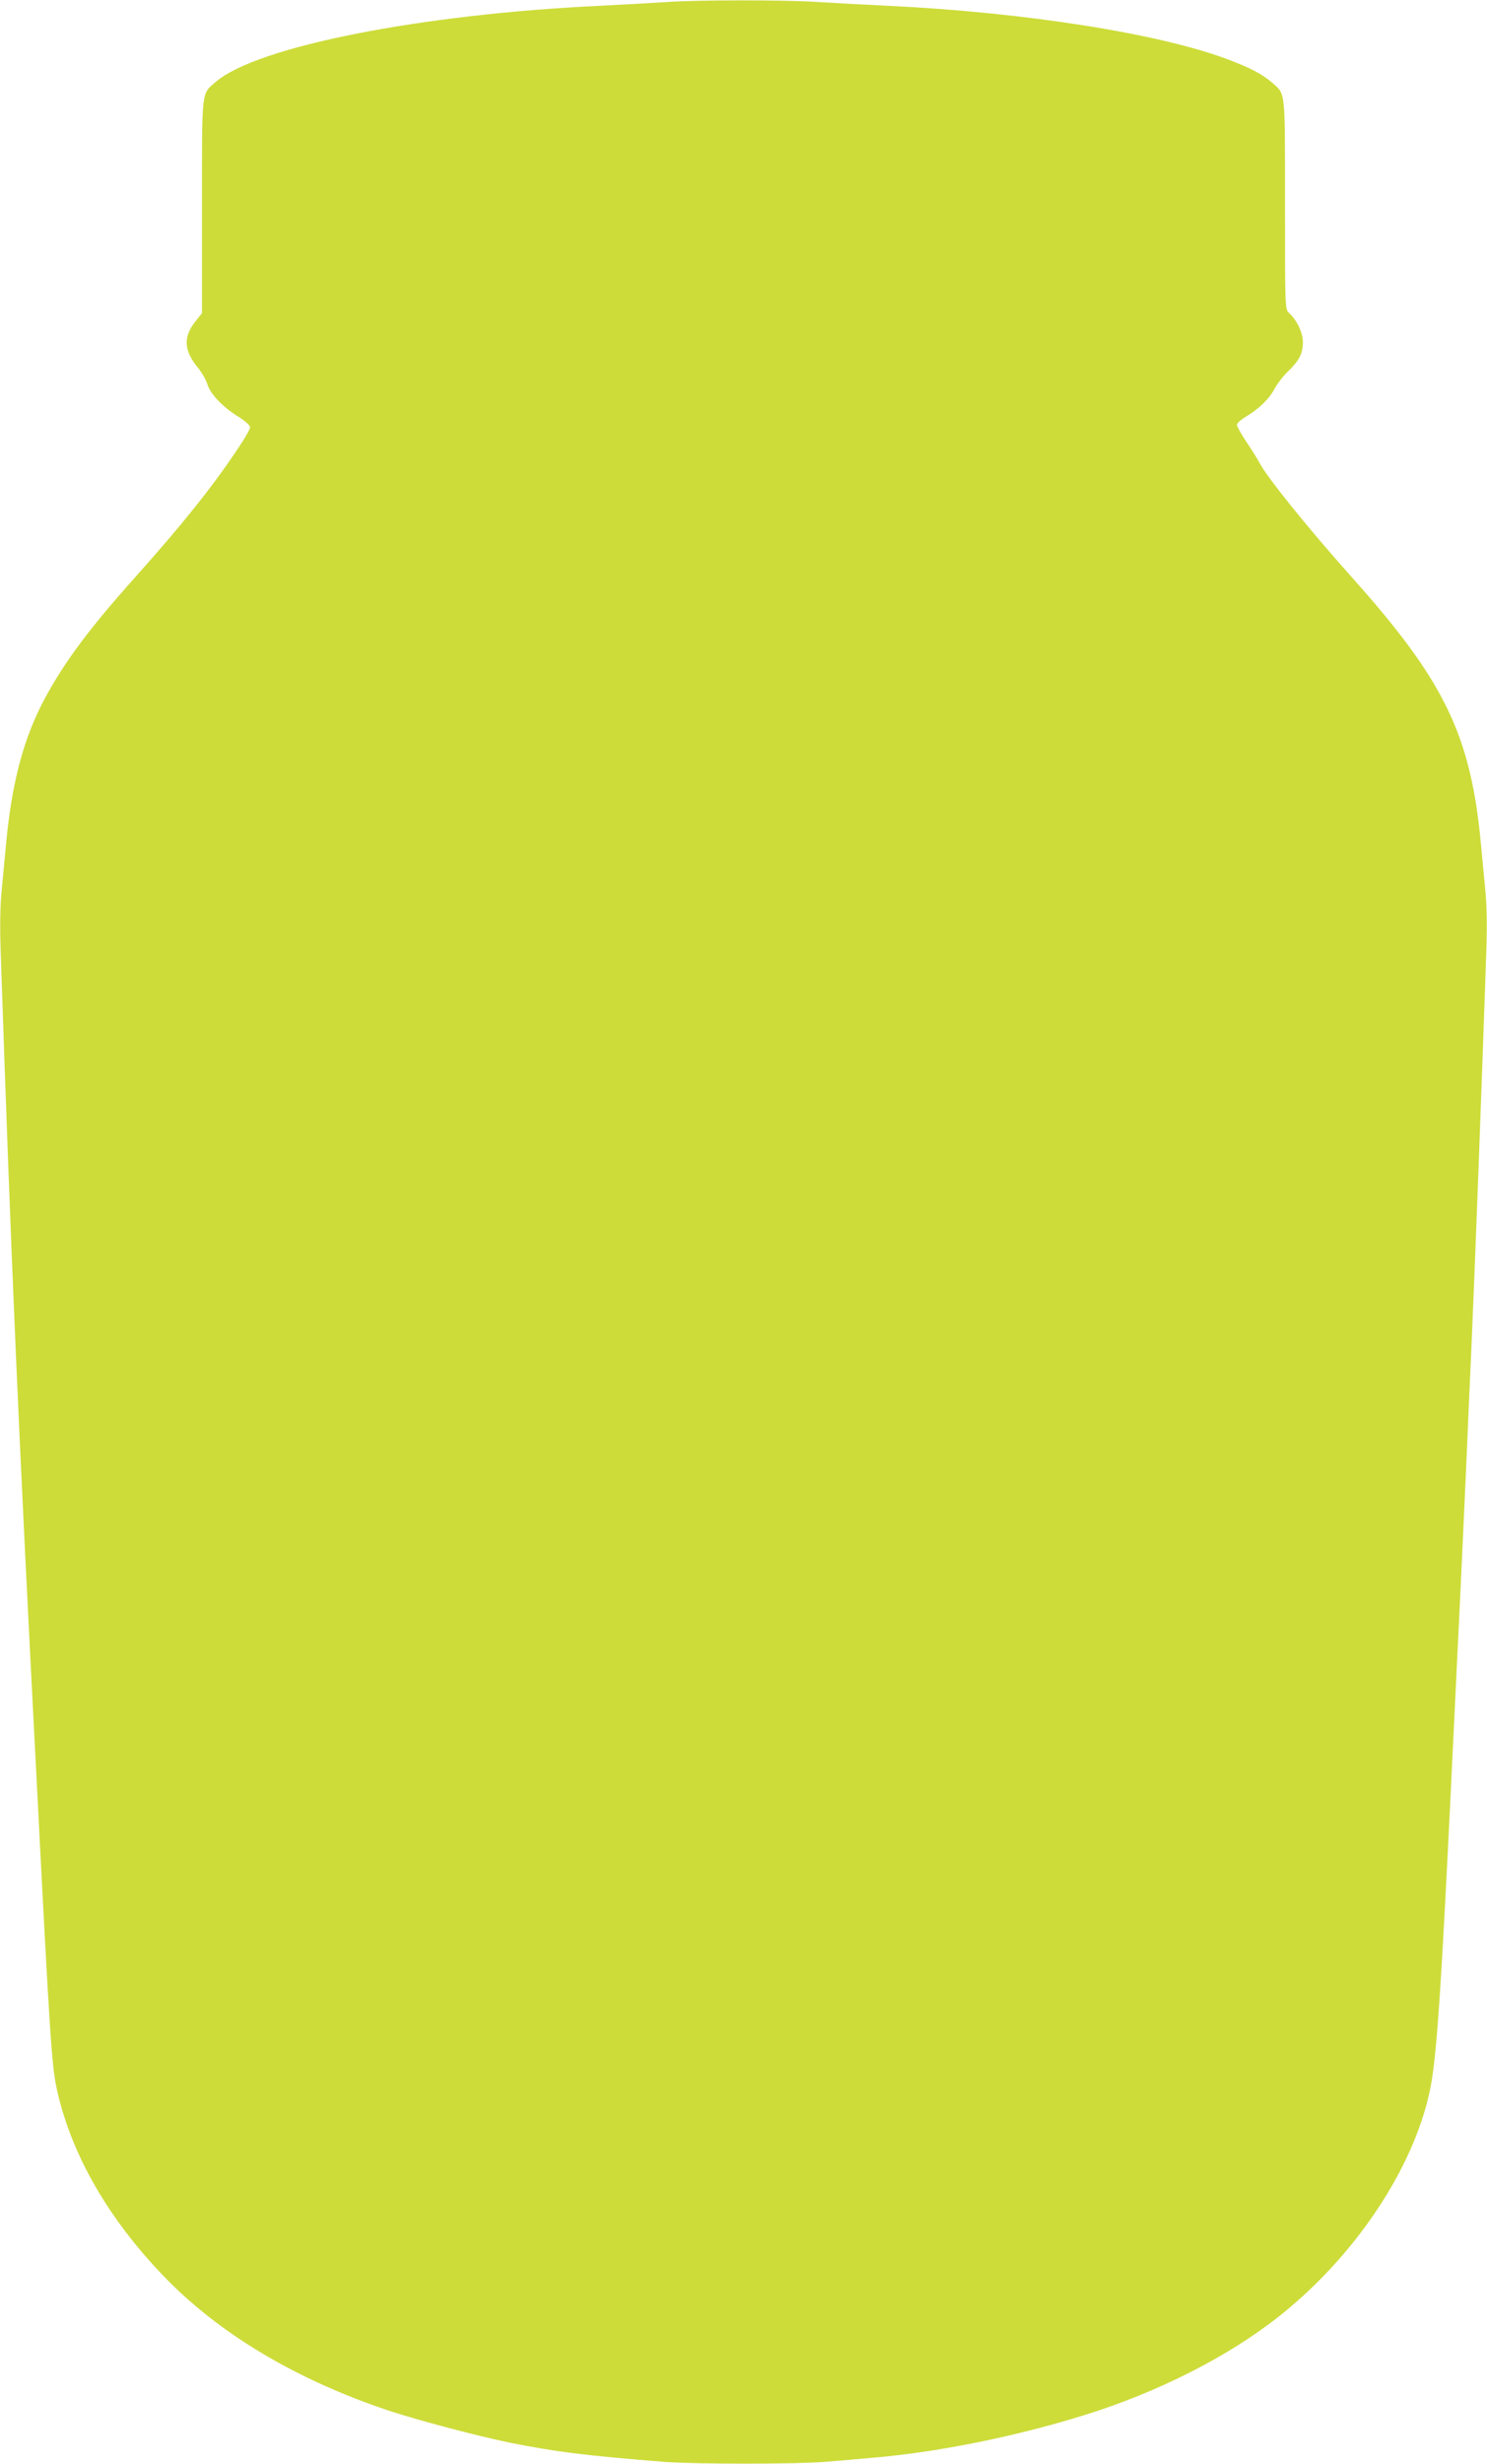
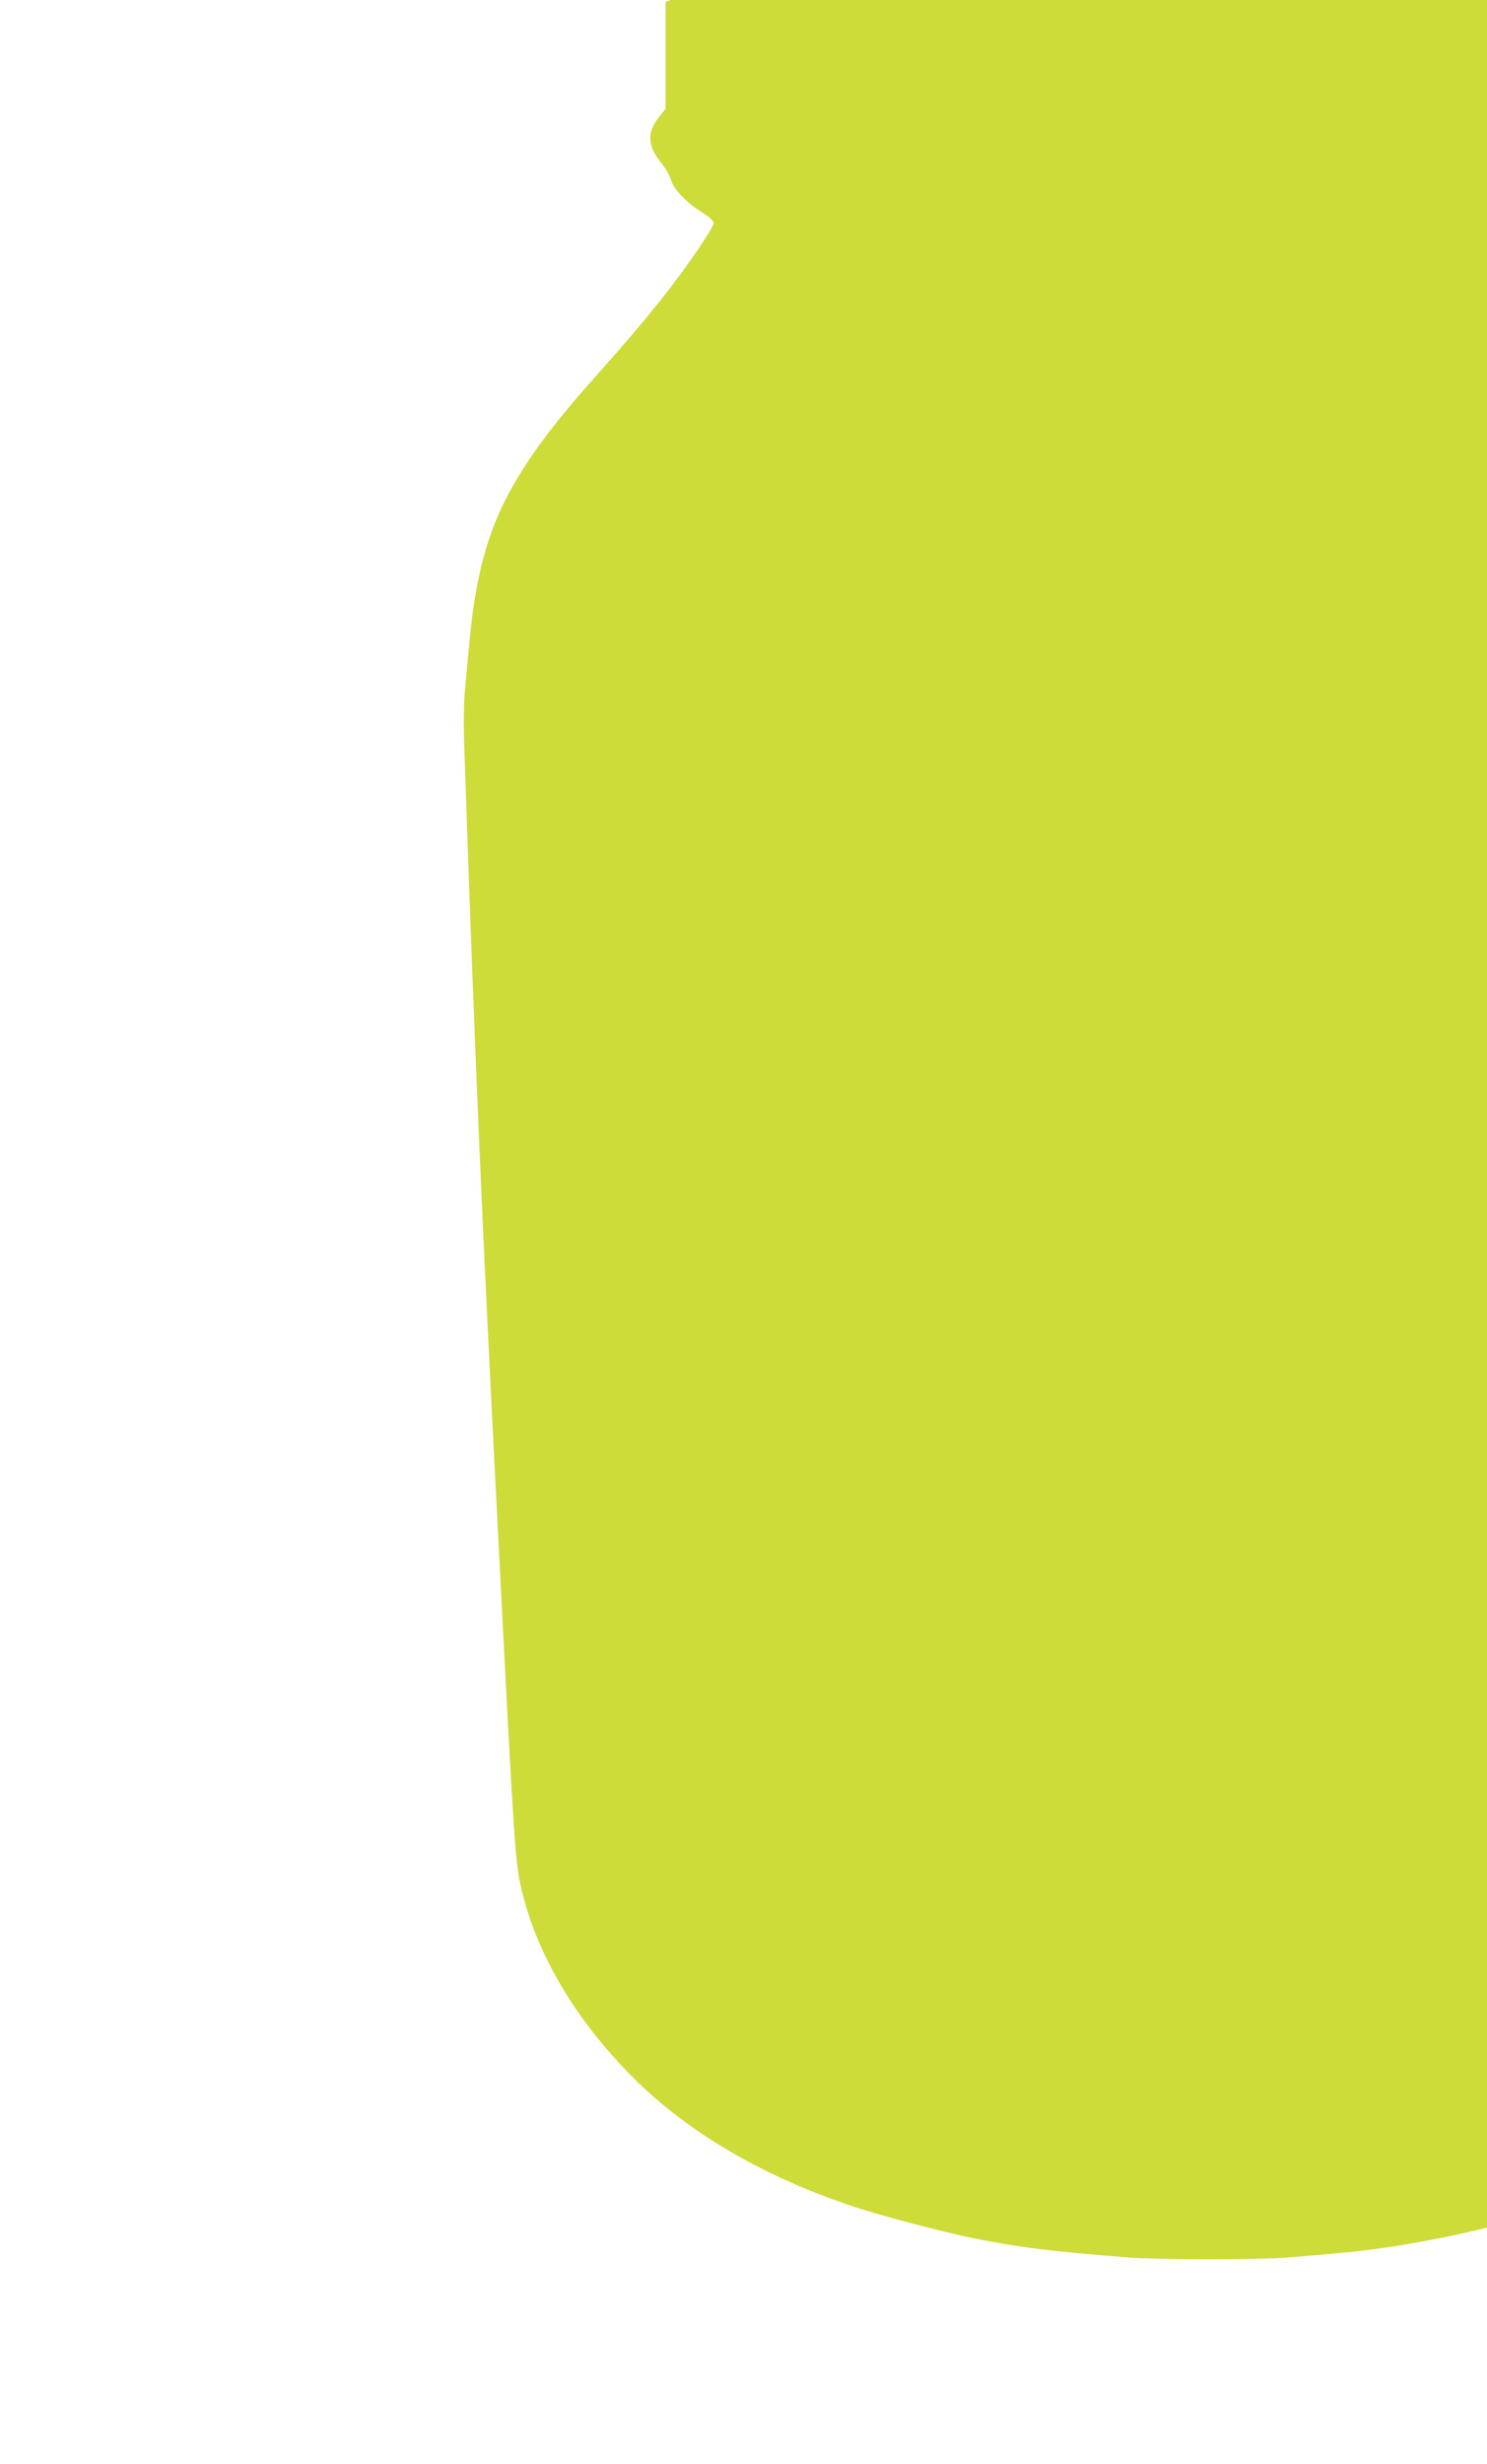
<svg xmlns="http://www.w3.org/2000/svg" version="1.0" width="773pt" height="1280pt" viewBox="0 0 773 1280" preserveAspectRatio="xMidYMid meet">
  <g transform="translate(0,1280) scale(0.1,-0.1)" fill="#cddc39" stroke="none">
-     <path d="M3460 12789 c-58 -4 -211 -12 -340 -19 -935 -44 -1784 -212 -1998 -395 -76 -66 -72 -30 -72 -648 l0 -554 -35 -44 c-62 -78 -59 -148 8 -232 24 -28 48 -70 55 -93 14 -50 82 -121 163 -170 35 -22 59 -44 59 -54 0 -10 -30 -62 -67 -116 -132 -197 -284 -387 -526 -658 -239 -267 -367 -438 -470 -627 -113 -208 -176 -442 -206 -769 -6 -63 -16 -168 -22 -233 -8 -74 -10 -188 -6 -305 55 -1634 94 -2528 187 -4312 72 -1402 79 -1502 110 -1634 77 -328 265 -654 550 -950 288 -300 691 -540 1175 -701 156 -51 455 -130 625 -165 241 -48 391 -67 805 -100 153 -12 686 -12 830 0 61 5 171 14 245 21 364 30 808 123 1175 244 384 128 740 318 995 533 366 307 644 732 730 1117 39 171 62 520 130 1945 11 234 25 513 30 620 5 107 19 400 30 650 11 250 24 556 30 680 19 441 50 1263 77 2052 4 117 2 231 -6 305 -6 65 -16 170 -22 233 -53 571 -188 851 -676 1396 -230 258 -437 515 -477 592 -10 19 -40 67 -67 107 -27 40 -49 80 -49 88 0 8 21 27 46 42 68 40 122 93 149 144 13 25 44 66 70 91 59 57 77 92 78 150 1 49 -31 117 -72 154 -21 19 -21 23 -21 563 0 600 3 572 -64 631 -54 47 -113 78 -232 123 -357 135 -1058 245 -1769 279 -126 6 -294 15 -371 20 -163 11 -629 11 -784 -1z" />
+     <path d="M3460 12789 l0 -554 -35 -44 c-62 -78 -59 -148 8 -232 24 -28 48 -70 55 -93 14 -50 82 -121 163 -170 35 -22 59 -44 59 -54 0 -10 -30 -62 -67 -116 -132 -197 -284 -387 -526 -658 -239 -267 -367 -438 -470 -627 -113 -208 -176 -442 -206 -769 -6 -63 -16 -168 -22 -233 -8 -74 -10 -188 -6 -305 55 -1634 94 -2528 187 -4312 72 -1402 79 -1502 110 -1634 77 -328 265 -654 550 -950 288 -300 691 -540 1175 -701 156 -51 455 -130 625 -165 241 -48 391 -67 805 -100 153 -12 686 -12 830 0 61 5 171 14 245 21 364 30 808 123 1175 244 384 128 740 318 995 533 366 307 644 732 730 1117 39 171 62 520 130 1945 11 234 25 513 30 620 5 107 19 400 30 650 11 250 24 556 30 680 19 441 50 1263 77 2052 4 117 2 231 -6 305 -6 65 -16 170 -22 233 -53 571 -188 851 -676 1396 -230 258 -437 515 -477 592 -10 19 -40 67 -67 107 -27 40 -49 80 -49 88 0 8 21 27 46 42 68 40 122 93 149 144 13 25 44 66 70 91 59 57 77 92 78 150 1 49 -31 117 -72 154 -21 19 -21 23 -21 563 0 600 3 572 -64 631 -54 47 -113 78 -232 123 -357 135 -1058 245 -1769 279 -126 6 -294 15 -371 20 -163 11 -629 11 -784 -1z" />
  </g>
</svg>